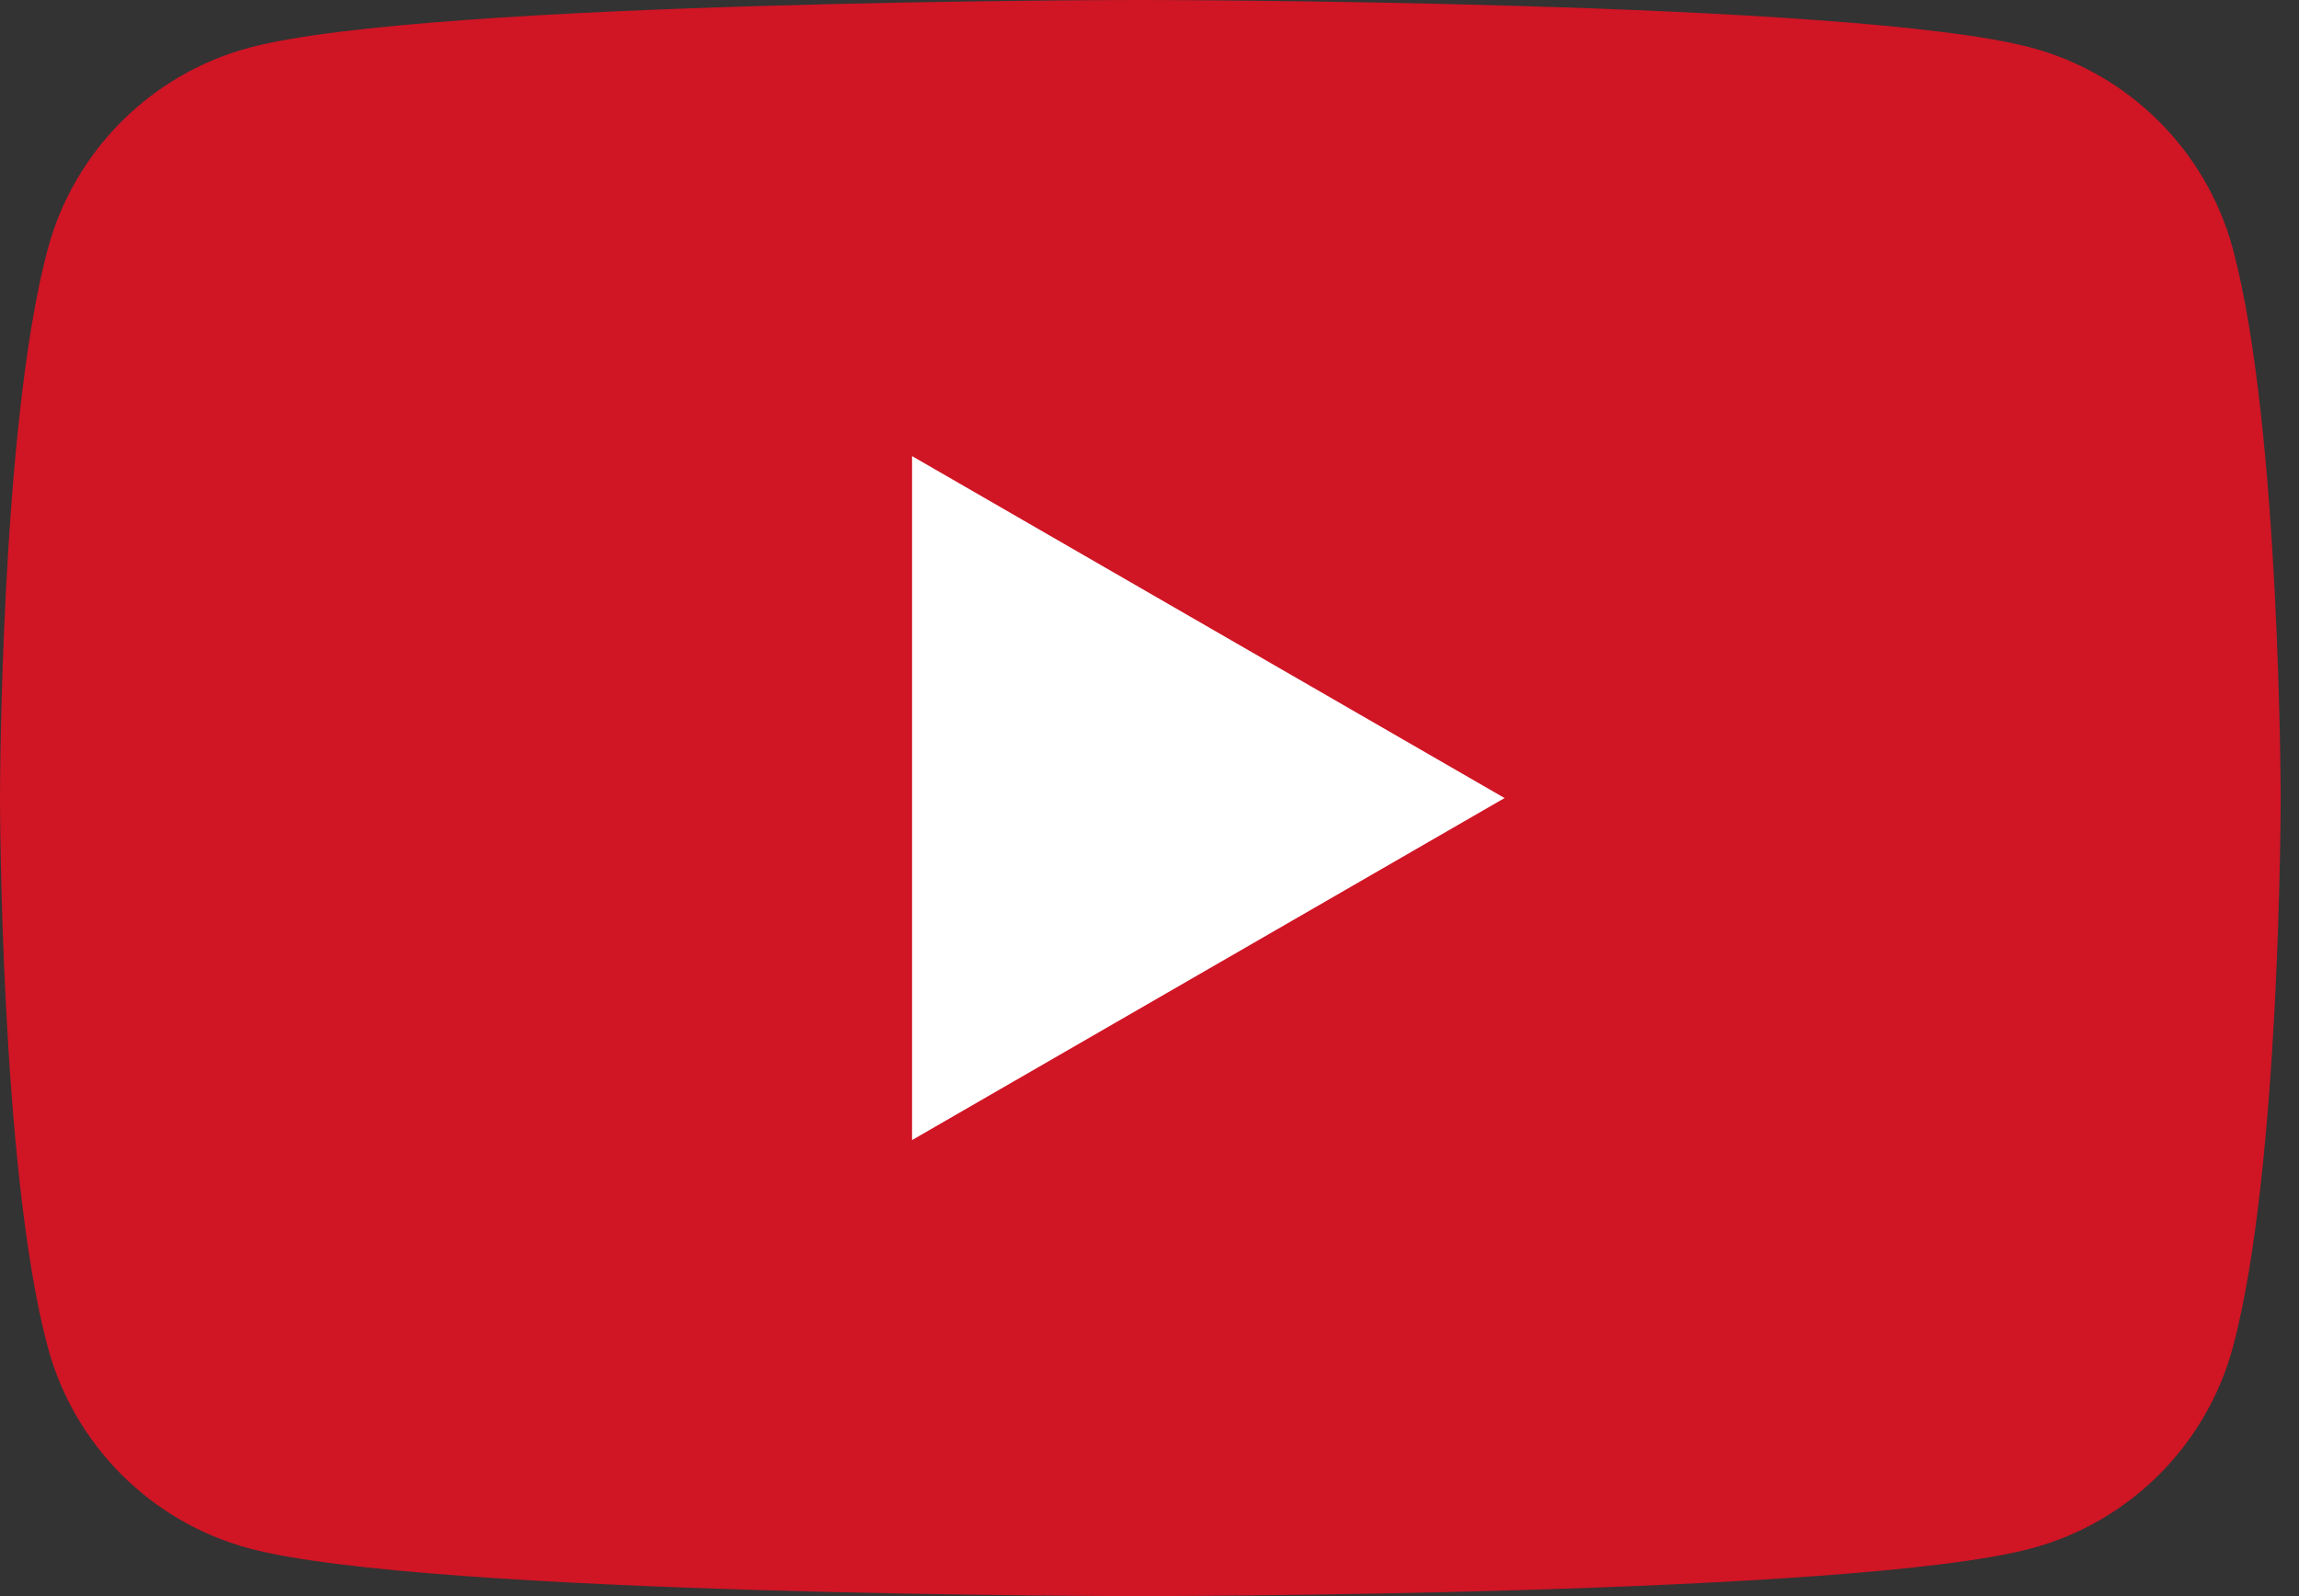
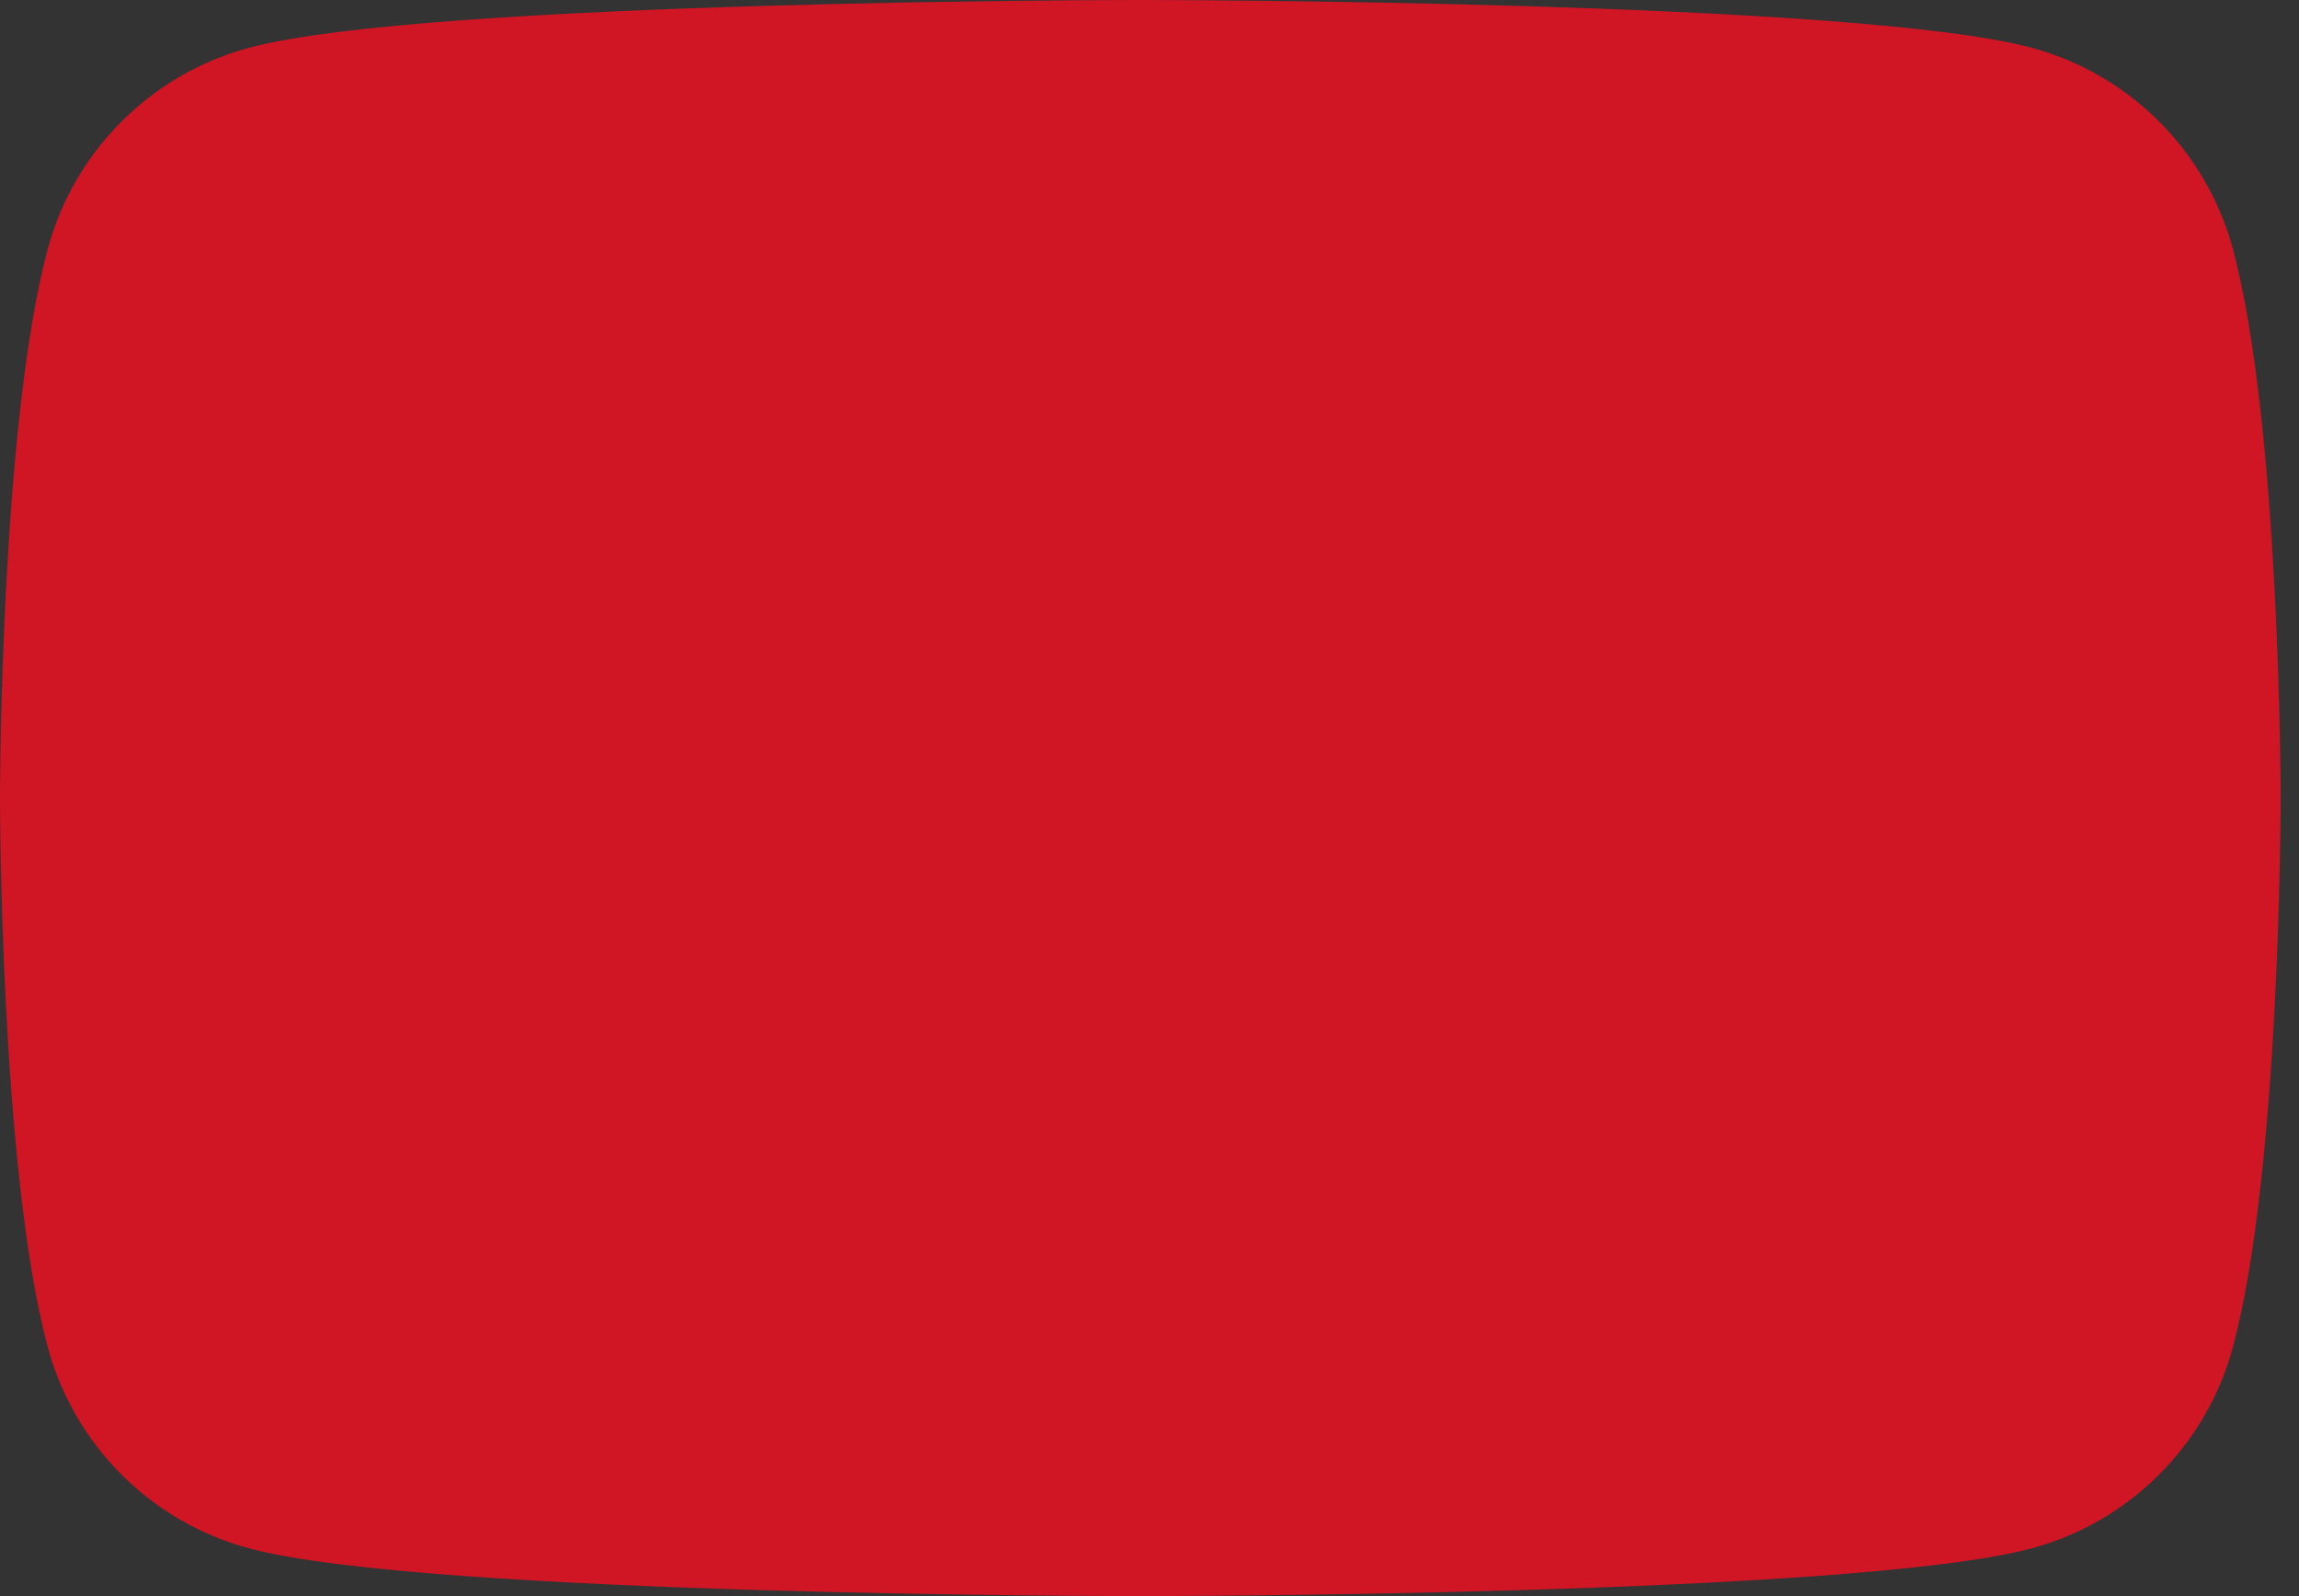
<svg xmlns="http://www.w3.org/2000/svg" width="36" height="25" viewBox="0 0 36 25" fill="none">
  <rect x="0" y="0" width="36" height="25" fill="#333333" stroke="none" />
  <path d="M34.966 3.904C34.554 2.367 33.346 1.158 31.808 0.747C29.025 2.23517e-07 17.856 0 17.856 0C17.856 0 6.688 2.23517e-07 3.904 0.747C2.367 1.158 1.158 2.367 0.747 3.904C2.23517e-07 6.688 0 12.5 0 12.5C0 12.5 2.23517e-07 18.312 0.747 21.096C1.158 22.634 2.367 23.842 3.904 24.253C6.688 25 17.856 25 17.856 25C17.856 25 29.025 25 31.808 24.253C33.346 23.842 34.554 22.634 34.966 21.096C35.713 18.312 35.713 12.5 35.713 12.5C35.713 12.5 35.71 6.688 34.966 3.904Z" fill="#D01525" />
-   <path d="M14.282 17.857L23.56 12.5L14.282 7.144V17.857Z" fill="white" />
</svg>